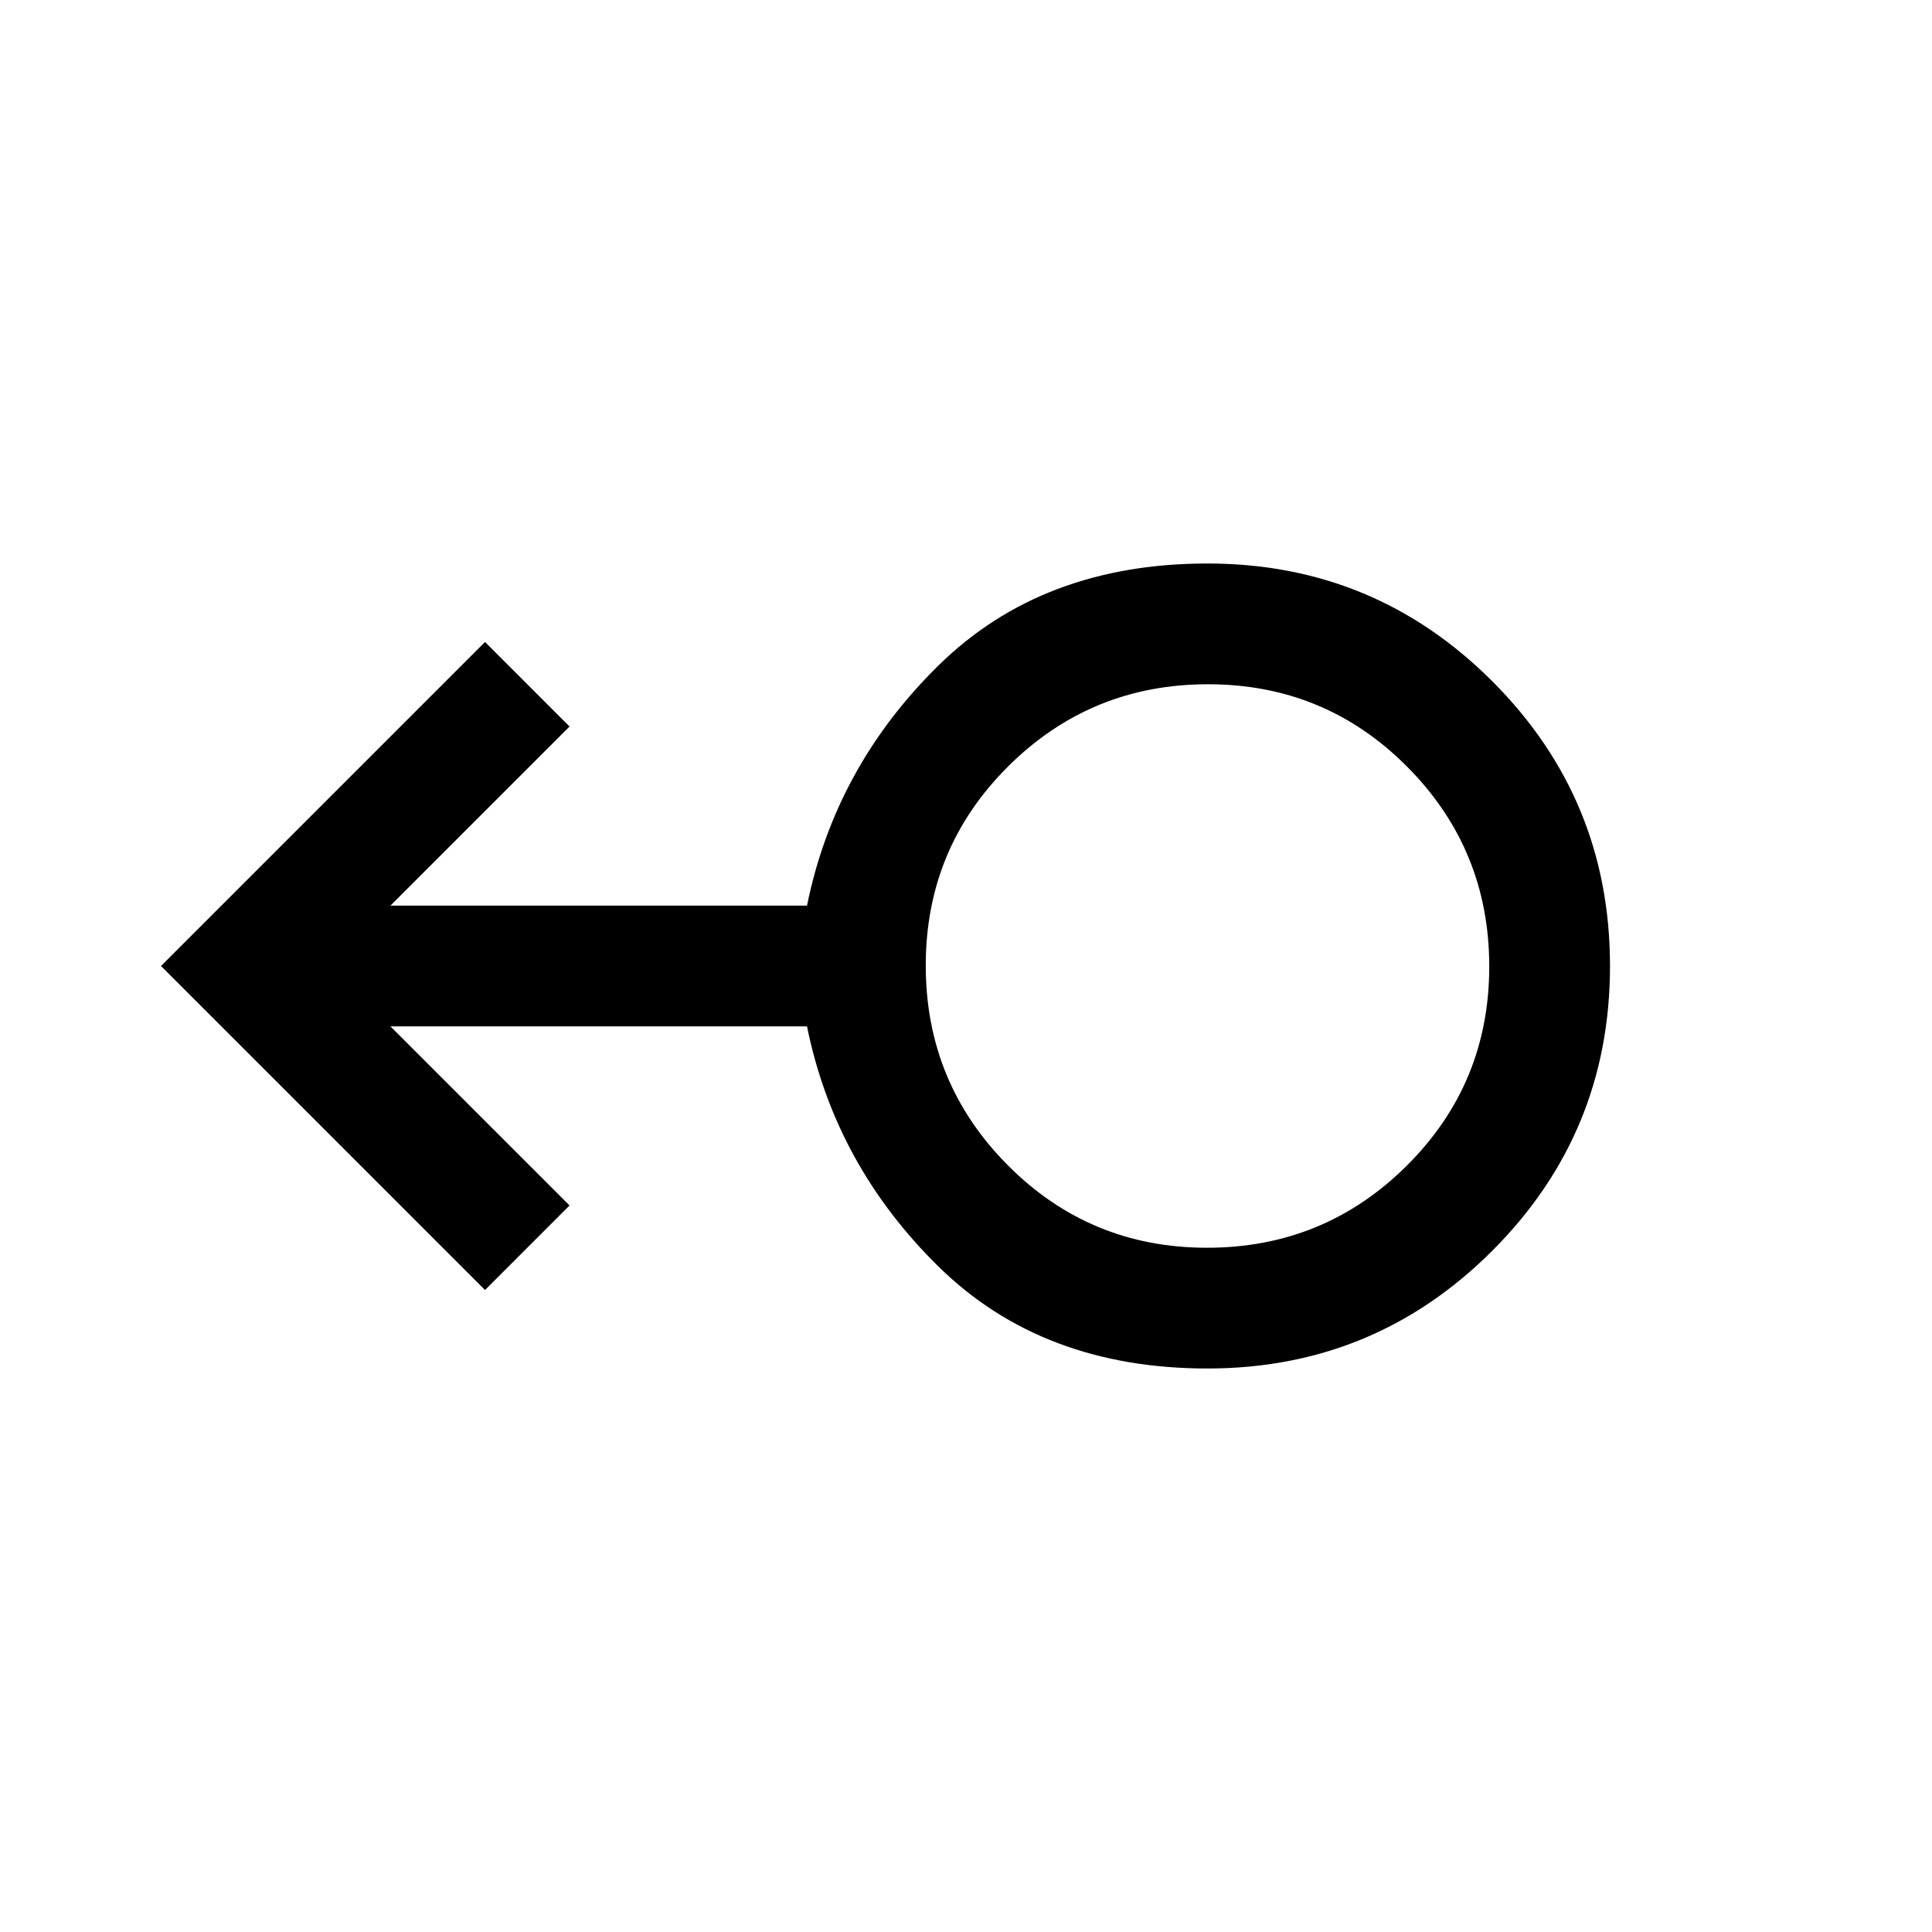
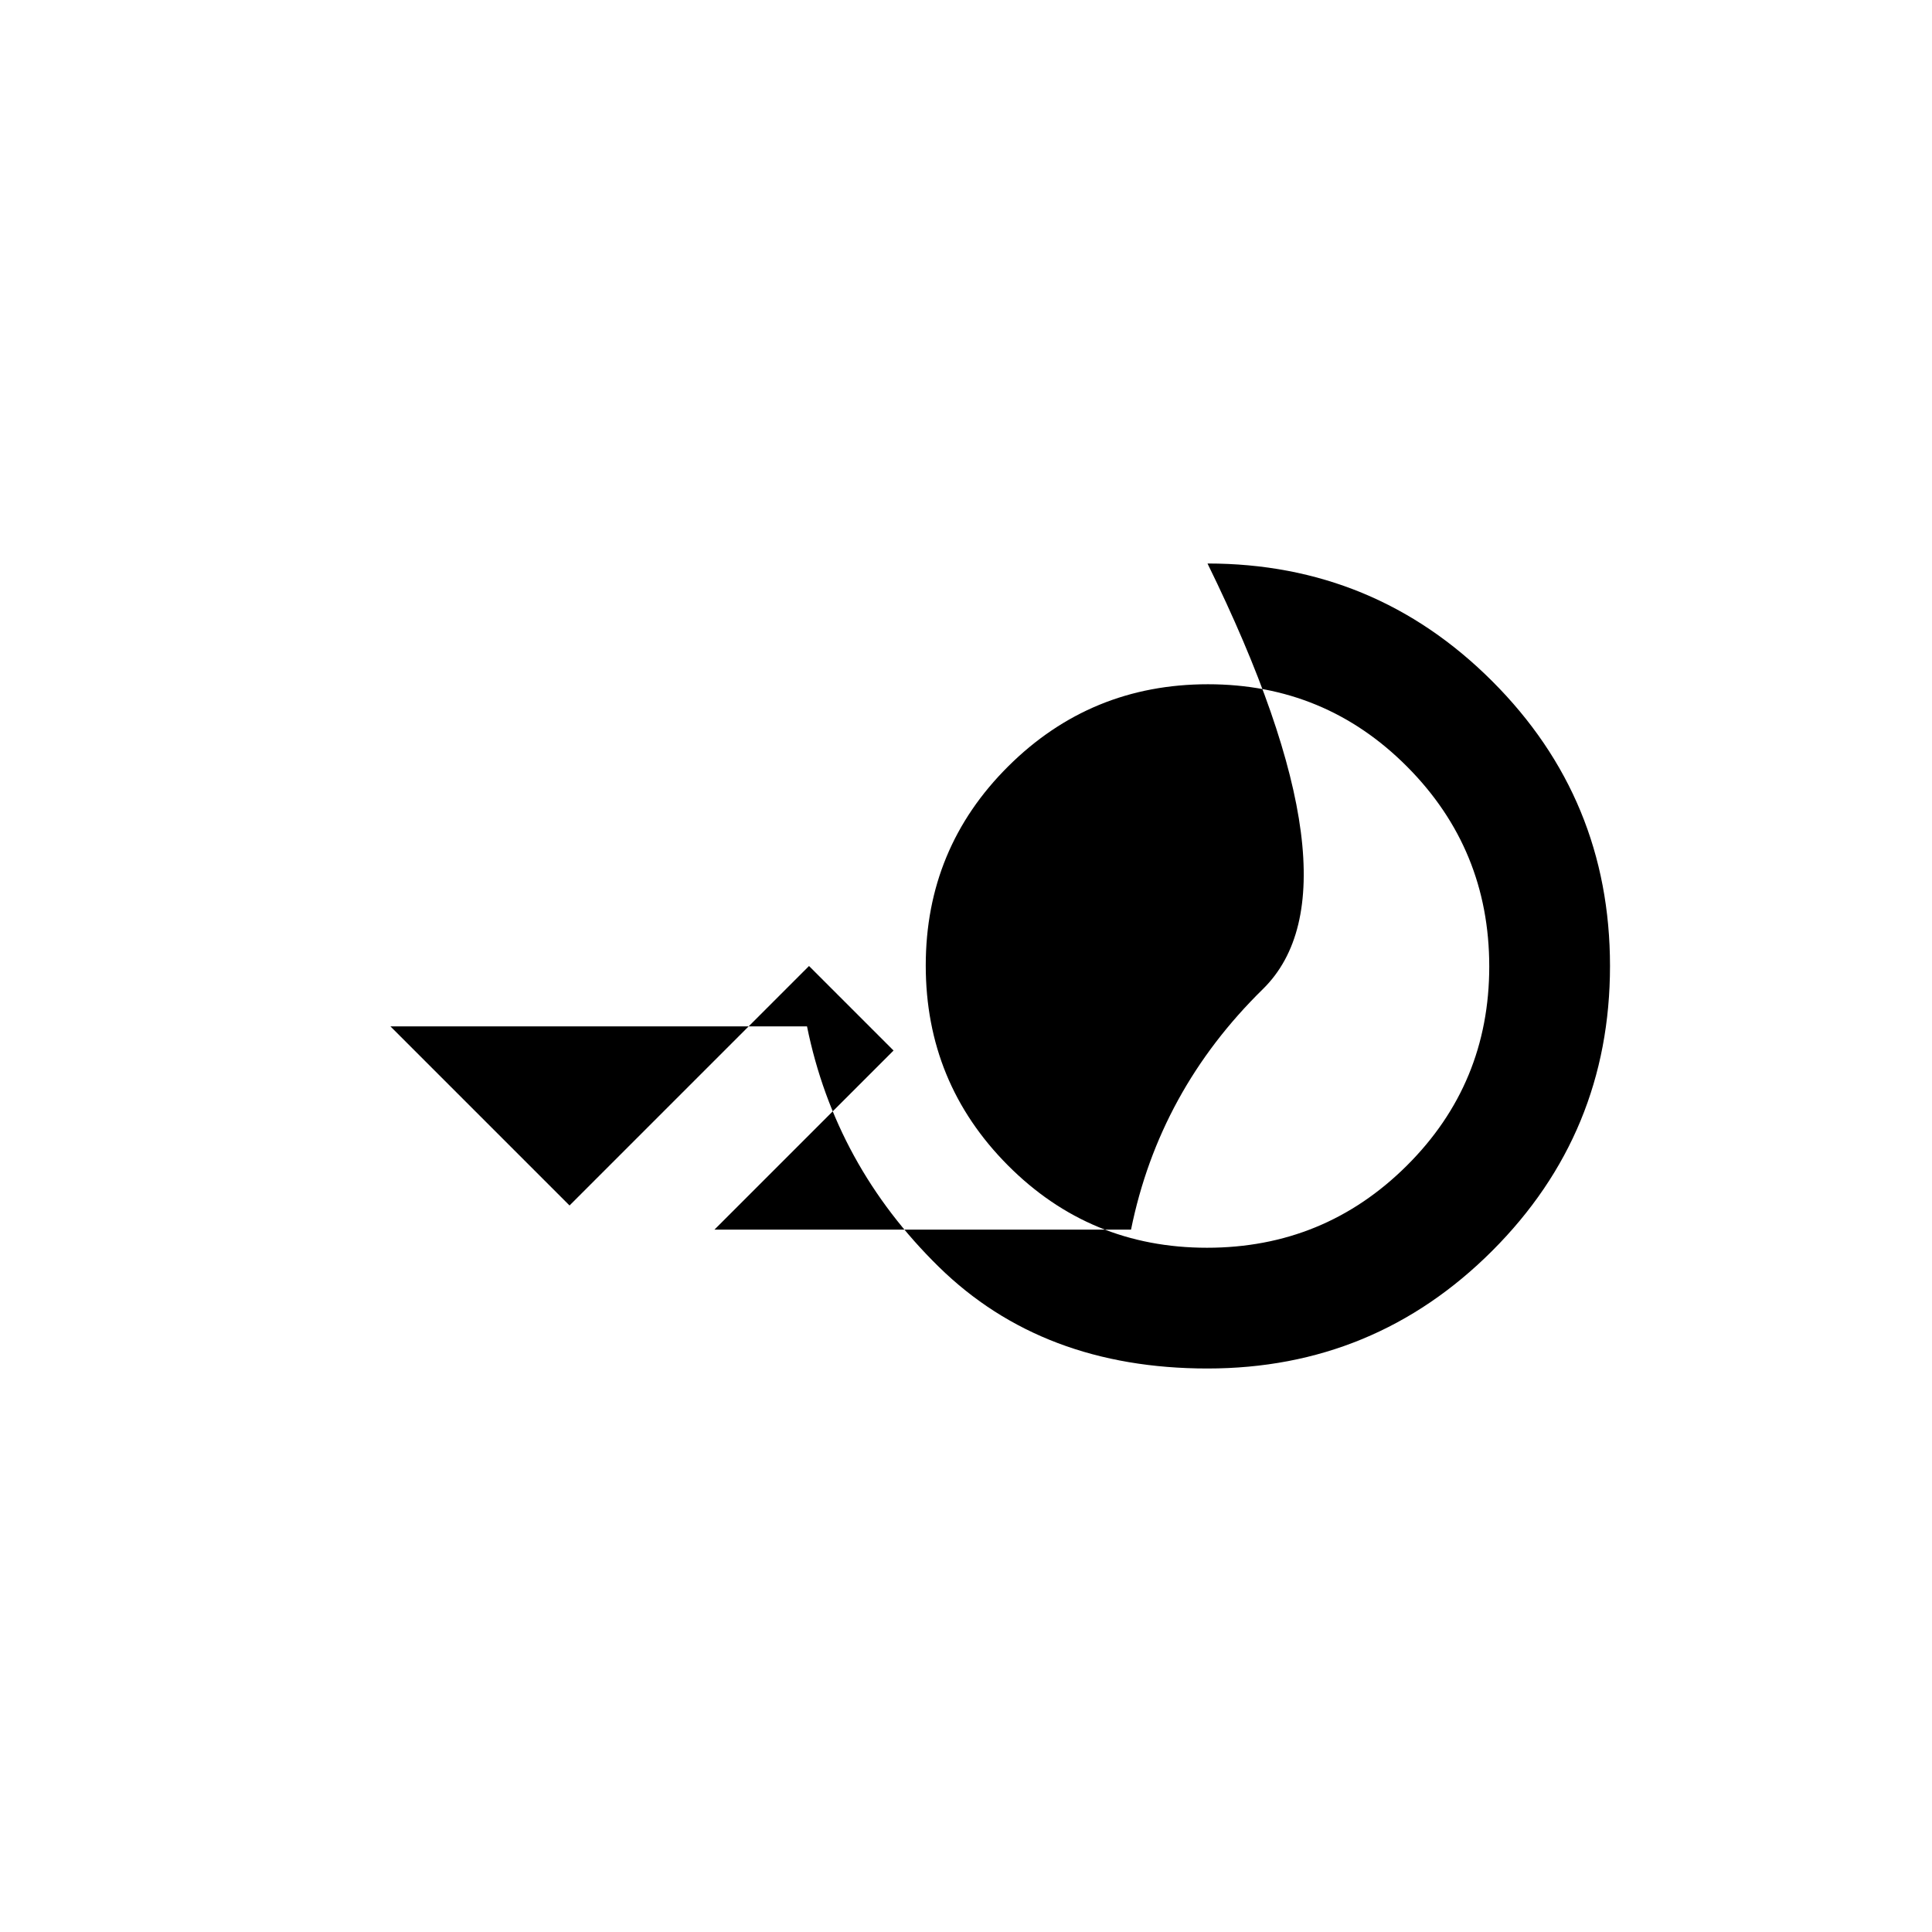
<svg xmlns="http://www.w3.org/2000/svg" width="48" height="48" viewBox="0 -960 960 960">
-   <path d="M600-280q-82 0-133.5-50.5T401-450H194l89 89-42 42L80-480l161-161 42 42-89 89h207q14-69 65.5-119.5T600-680q83 0 141.5 58.5T800-480q0 83-58.5 141.5T600-280Zm-.235-60Q658-340 699-380.765q41-40.764 41-99Q740-538 699.235-579q-40.764-41-99-41Q542-620 501-579.235q-41 40.764-41 99Q460-422 500.765-381q40.764 41 99 41ZM600-480Z" />
+   <path d="M600-280q-82 0-133.5-50.5T401-450H194l89 89-42 42l161-161 42 42-89 89h207q14-69 65.5-119.5T600-680q83 0 141.5 58.5T800-480q0 83-58.5 141.5T600-280Zm-.235-60Q658-340 699-380.765q41-40.764 41-99Q740-538 699.235-579q-40.764-41-99-41Q542-620 501-579.235q-41 40.764-41 99Q460-422 500.765-381q40.764 41 99 41ZM600-480Z" />
</svg>